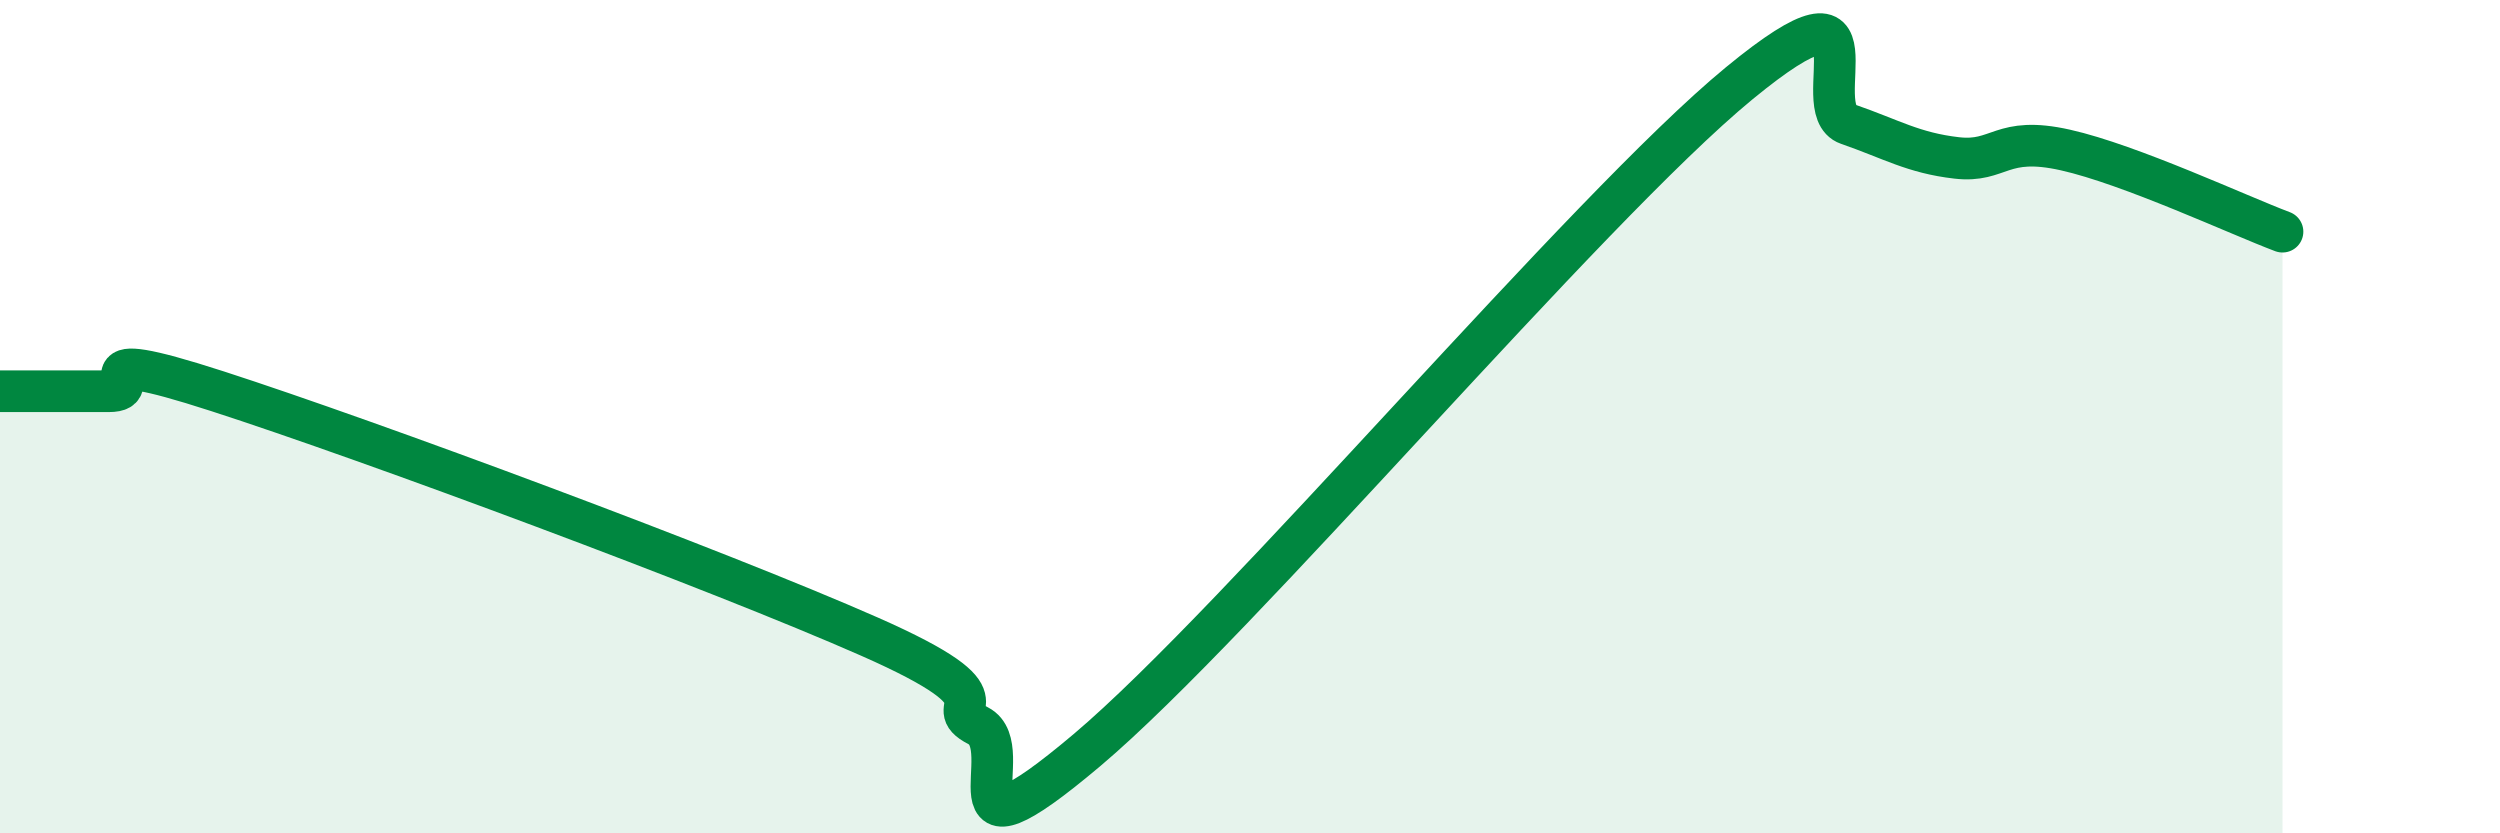
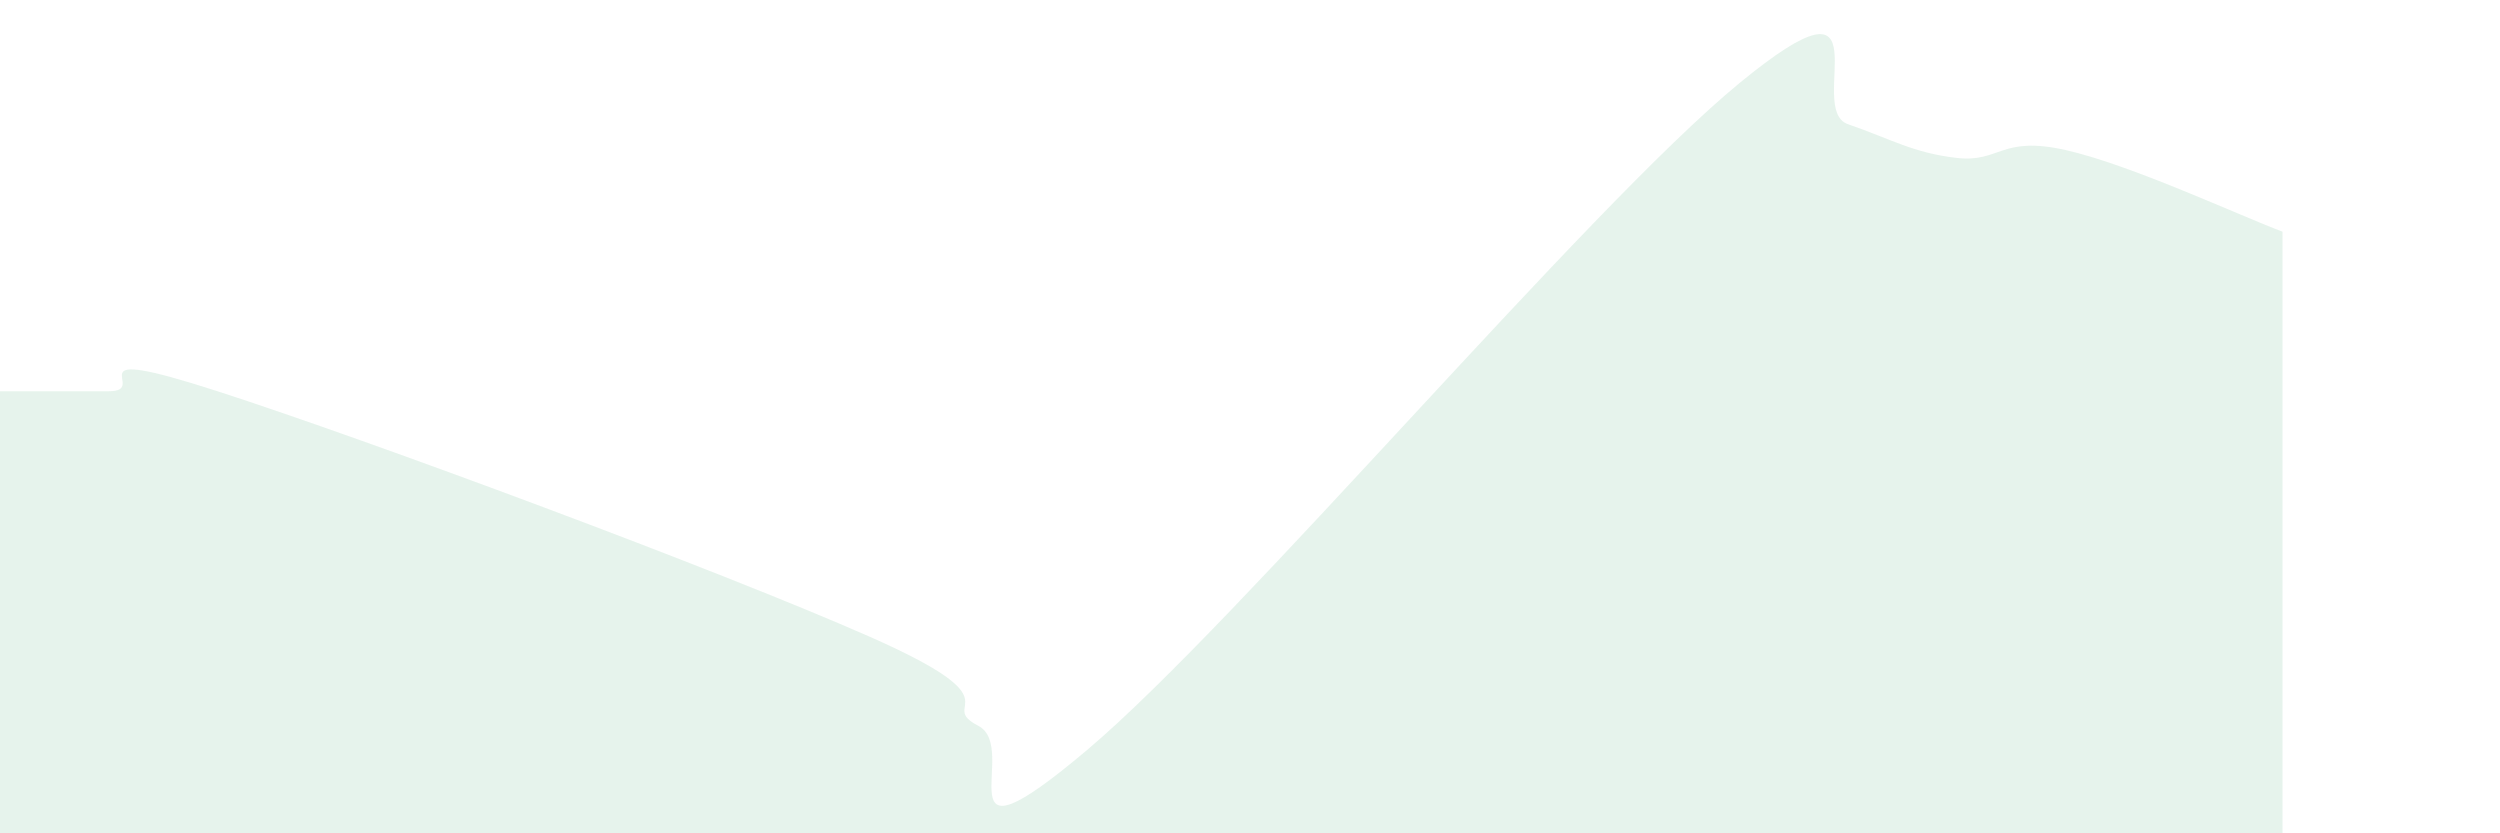
<svg xmlns="http://www.w3.org/2000/svg" width="60" height="20" viewBox="0 0 60 20">
  <path d="M 0,9.39 C 0.52,9.39 1.57,9.39 2.61,9.39 C 3.65,9.39 1.57,8.21 5.22,9.39 C 8.87,10.57 17.22,13.67 20.87,15.28 C 24.52,16.89 22.44,16.88 23.48,17.42 C 24.52,17.96 22.44,21.08 26.09,18 C 29.74,14.92 38.09,5 41.74,2 C 45.39,-1 43.31,2.62 44.35,2.98 C 45.39,3.34 45.92,3.67 46.96,3.79 C 48,3.91 48.01,3.25 49.57,3.6 C 51.13,3.95 53.74,5.17 54.78,5.56L54.78 20L0 20Z" fill="#008740" opacity="0.1" stroke-linecap="round" stroke-linejoin="round" />
-   <path d="M 0,9.39 C 0.52,9.39 1.57,9.39 2.61,9.39 C 3.65,9.39 1.57,8.21 5.22,9.39 C 8.87,10.57 17.22,13.67 20.87,15.28 C 24.52,16.89 22.44,16.88 23.48,17.42 C 24.52,17.96 22.44,21.08 26.09,18 C 29.74,14.92 38.09,5 41.74,2 C 45.39,-1 43.31,2.62 44.35,2.98 C 45.39,3.34 45.92,3.67 46.96,3.79 C 48,3.91 48.01,3.25 49.57,3.6 C 51.13,3.95 53.74,5.17 54.78,5.56" stroke="#008740" stroke-width="1" fill="none" stroke-linecap="round" stroke-linejoin="round" />
</svg>